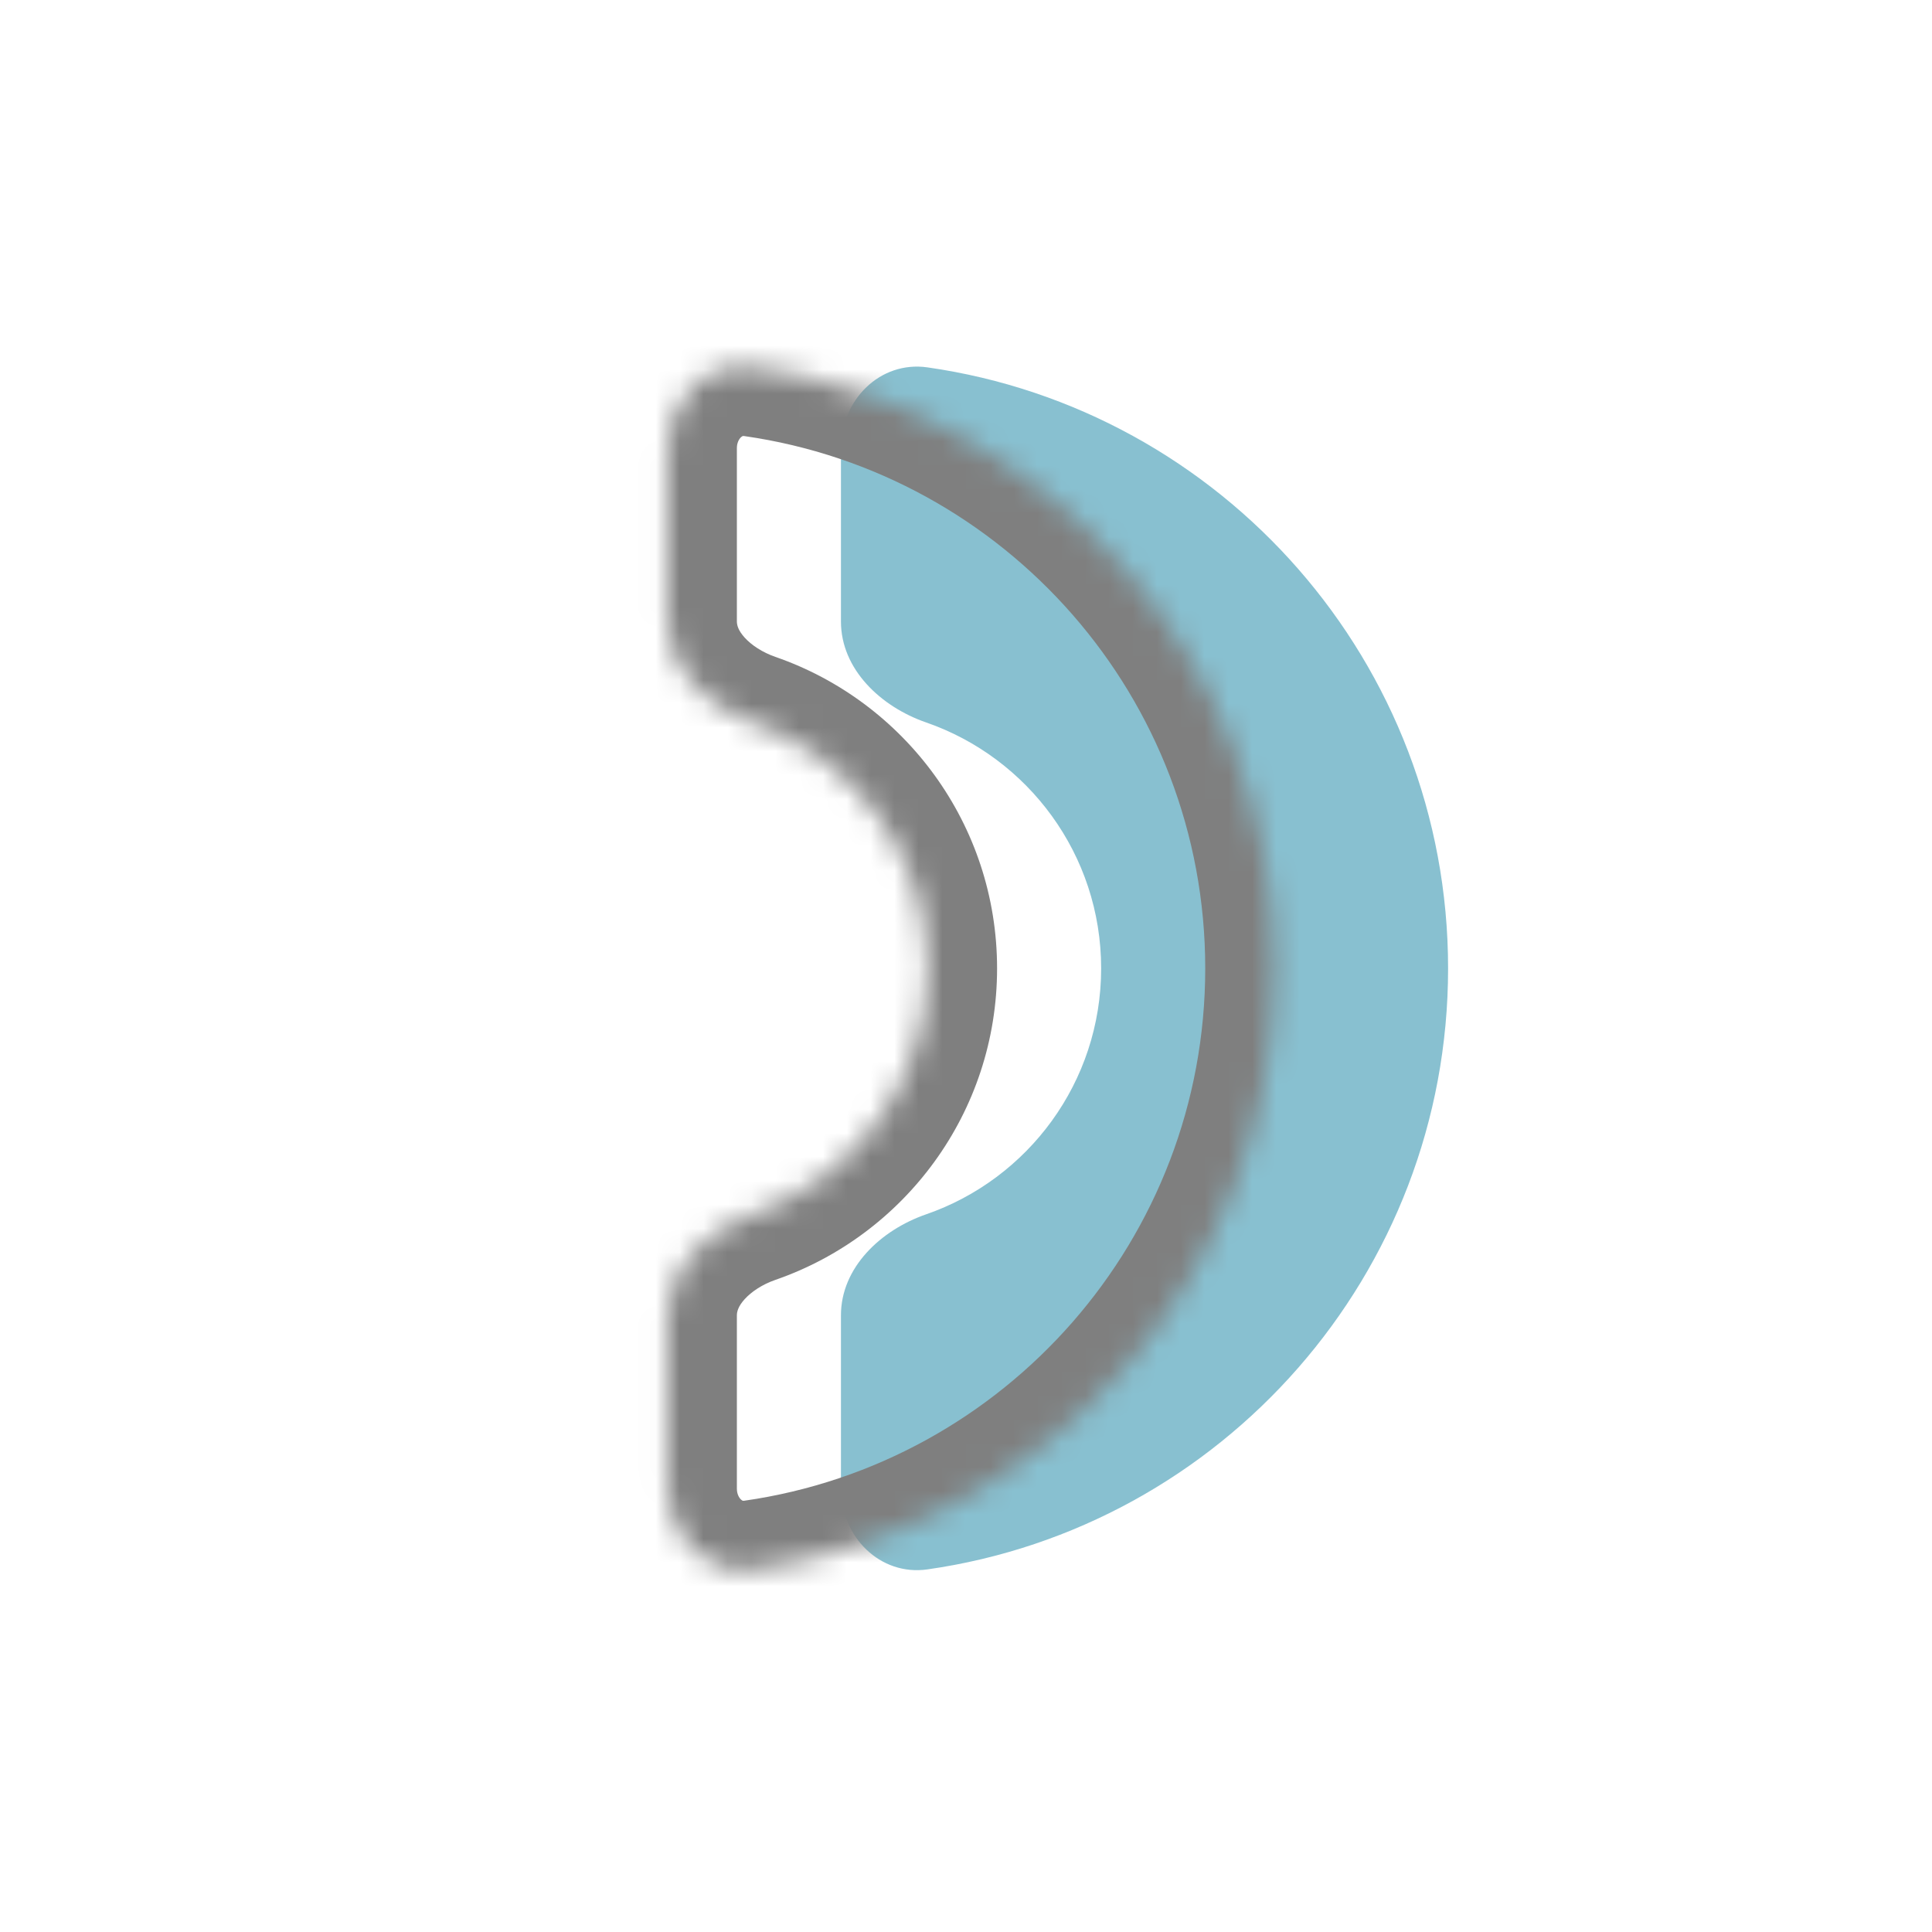
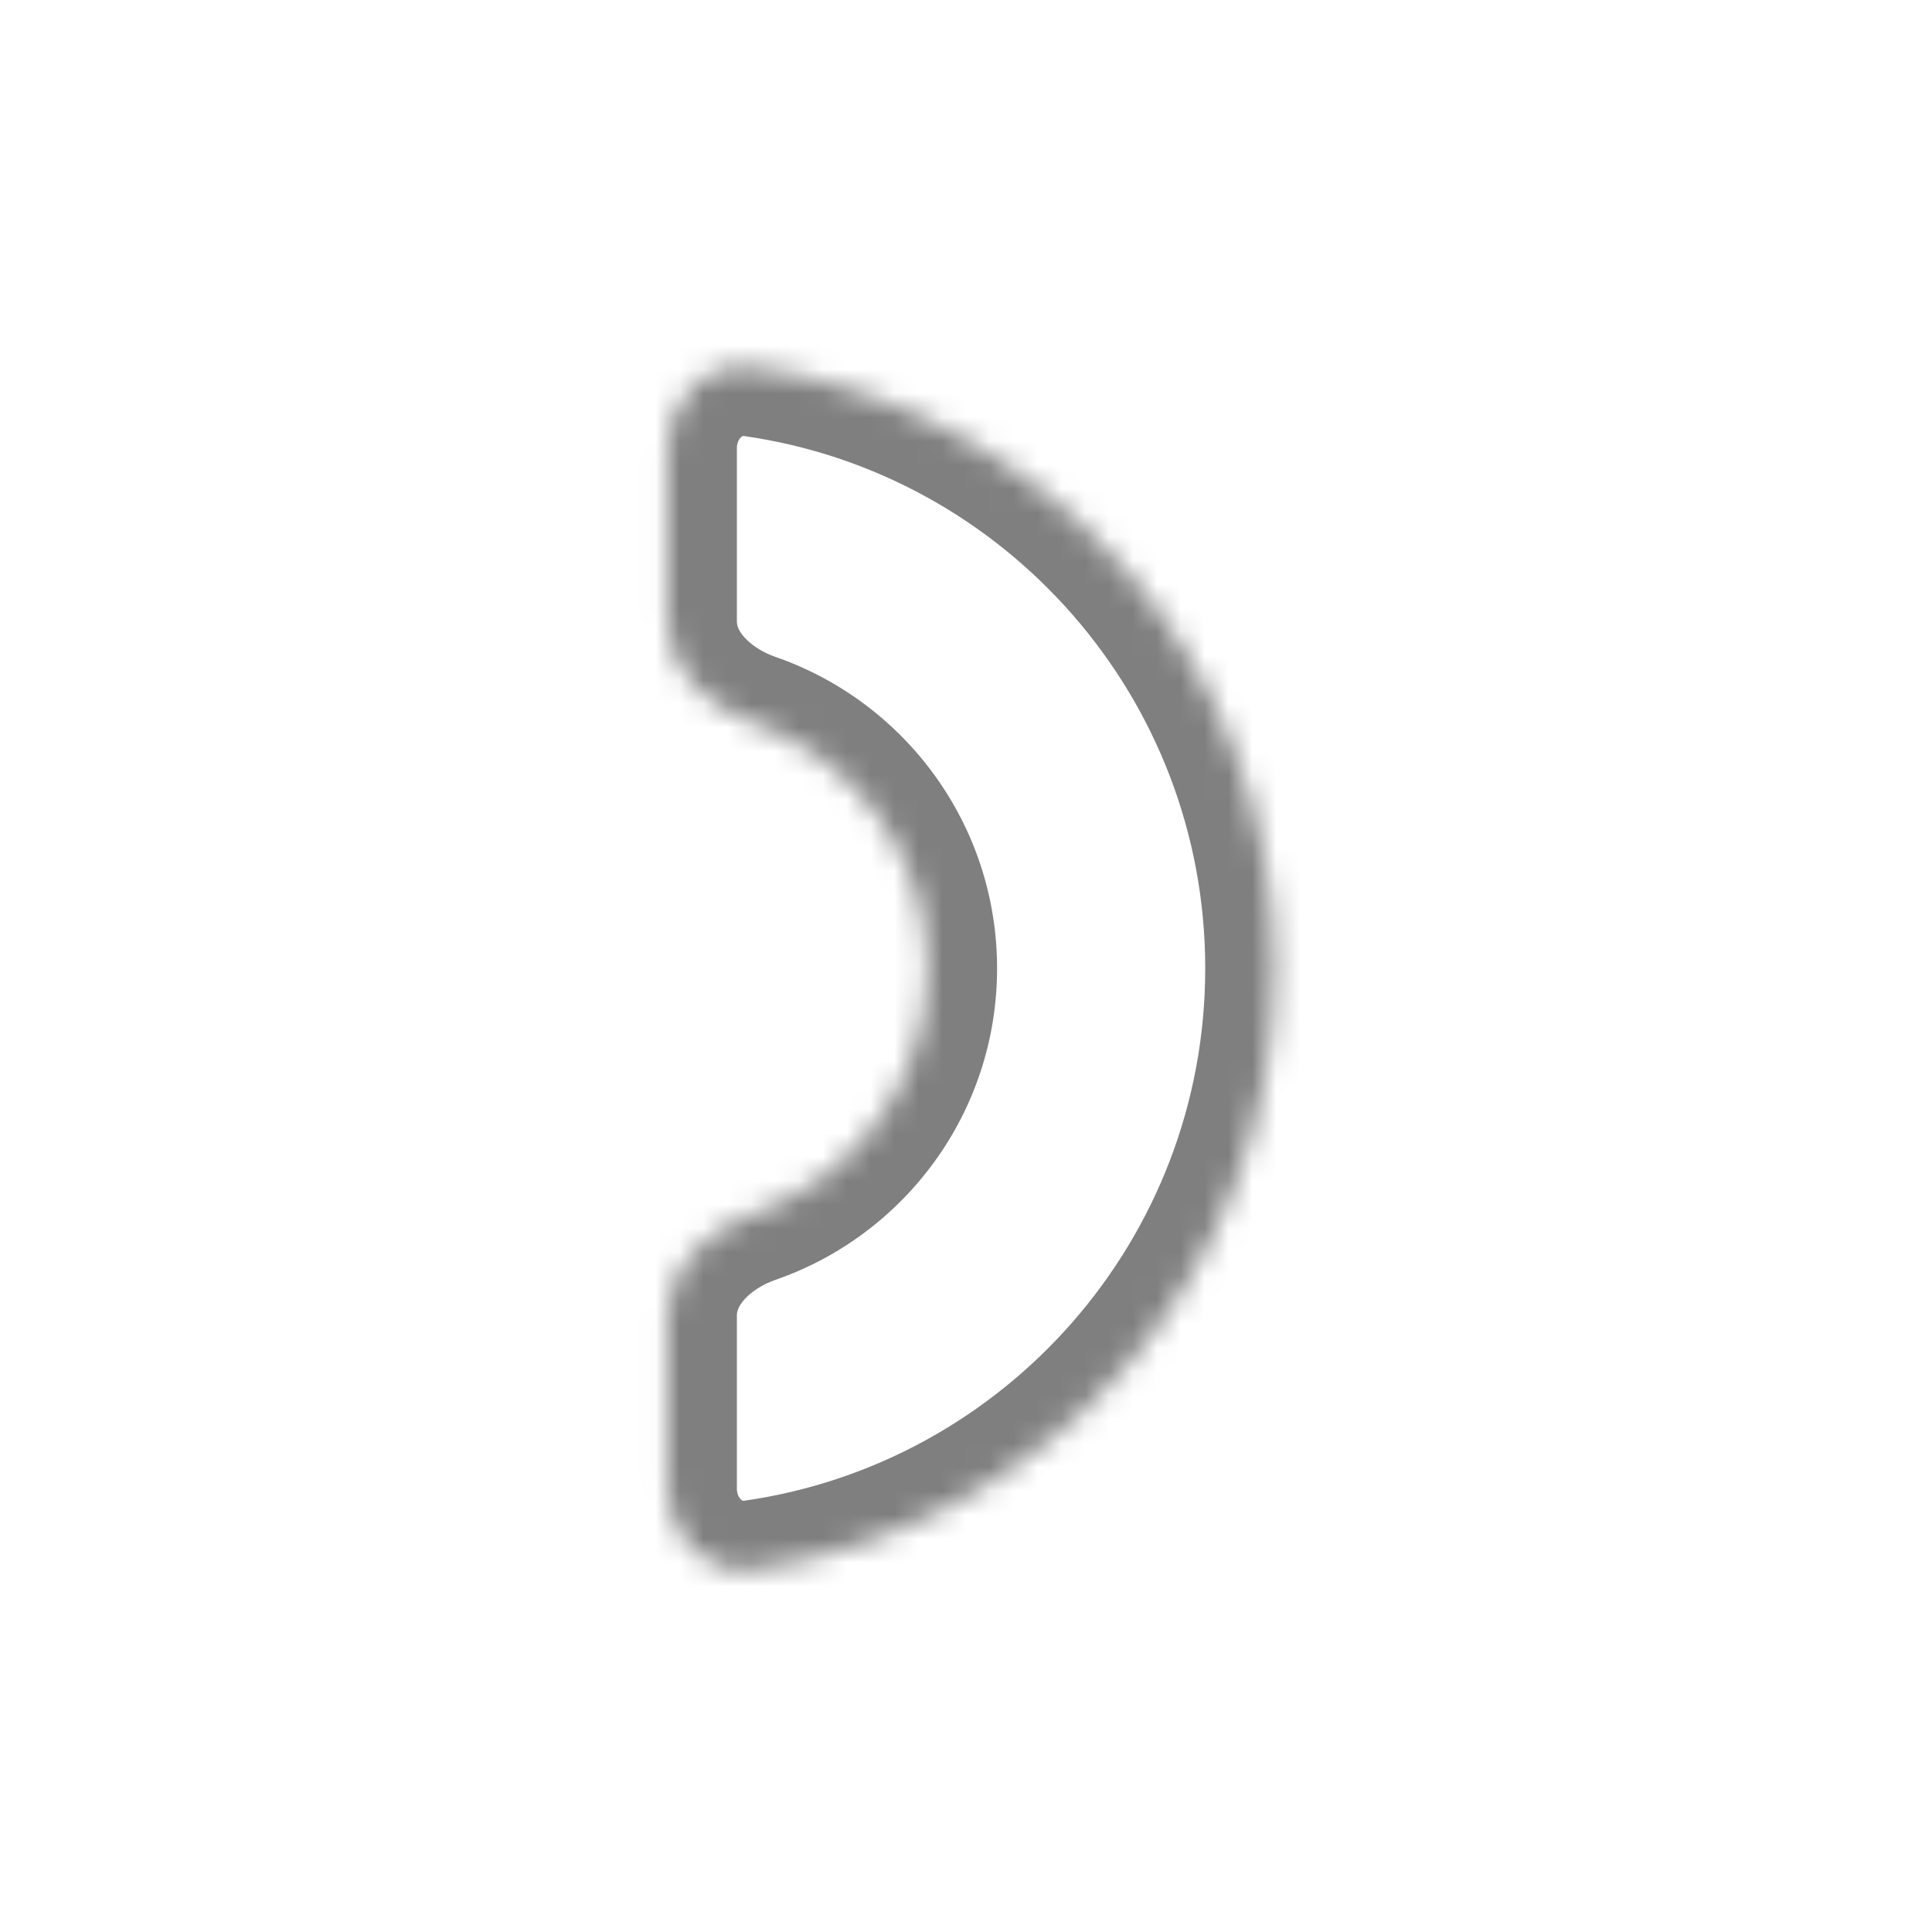
<svg xmlns="http://www.w3.org/2000/svg" width="81" height="81" viewBox="0 0 81 81" fill="none">
  <g opacity="0.5">
-     <path fill-rule="evenodd" clip-rule="evenodd" d="M38.883 15.402C36.895 15.118 35.257 16.774 35.257 18.782V26.055C35.257 28.063 36.93 29.632 38.828 30.289C43.099 31.768 46.166 35.826 46.166 40.6C46.166 45.375 43.099 49.433 38.828 50.911C36.93 51.569 35.257 53.137 35.257 55.146V62.418C35.257 64.427 36.895 66.082 38.883 65.798C51.224 64.039 60.712 53.427 60.712 40.6C60.712 27.773 51.224 17.162 38.883 15.402Z" fill="#1282A2" />
    <mask id="mask0_1_86" style="mask-type:luminance" maskUnits="userSpaceOnUse" x="27" y="15" width="27" height="51">
      <path fill-rule="evenodd" clip-rule="evenodd" d="M31.61 15.402C29.622 15.118 27.985 16.774 27.985 18.782V26.055C27.985 28.063 29.658 29.632 31.555 30.289C35.827 31.768 38.894 35.826 38.894 40.6C38.894 45.375 35.827 49.433 31.555 50.911C29.658 51.569 27.985 53.137 27.985 55.146V62.418C27.985 64.427 29.622 66.082 31.61 65.798C43.951 64.039 53.439 53.427 53.439 40.6C53.439 27.773 43.951 17.162 31.61 15.402Z" fill="white" />
    </mask>
    <g mask="url(#mask0_1_86)">
      <path d="M25.076 18.782V26.055H30.894V18.782H25.076ZM30.604 33.038C33.74 34.123 35.985 37.103 35.985 40.6H41.803C41.803 34.548 37.914 29.412 32.507 27.54L30.604 33.038ZM35.985 40.6C35.985 44.097 33.74 47.077 30.604 48.163L32.507 53.66C37.914 51.788 41.803 46.652 41.803 40.6H35.985ZM25.076 55.146V62.418H30.894V55.146H25.076ZM32.021 68.678C45.775 66.717 56.348 54.896 56.348 40.6H50.53C50.53 51.959 42.127 61.36 31.2 62.919L32.021 68.678ZM56.348 40.6C56.348 26.304 45.775 14.483 32.021 12.522L31.2 18.282C42.127 19.84 50.53 29.241 50.53 40.6H56.348ZM25.076 62.418C25.076 65.902 28.001 69.252 32.021 68.678L31.2 62.919C31.158 62.925 31.143 62.919 31.138 62.917C31.128 62.914 31.101 62.902 31.063 62.866C30.982 62.788 30.894 62.633 30.894 62.418H25.076ZM30.604 48.163C28.098 49.03 25.076 51.391 25.076 55.146H30.894C30.894 54.996 30.947 54.771 31.217 54.472C31.502 54.156 31.959 53.85 32.507 53.66L30.604 48.163ZM25.076 26.055C25.076 29.809 28.098 32.17 30.604 33.038L32.507 27.54C31.959 27.35 31.502 27.044 31.217 26.728C30.947 26.429 30.894 26.204 30.894 26.055H25.076ZM30.894 18.782C30.894 18.568 30.982 18.412 31.063 18.334C31.101 18.298 31.128 18.287 31.138 18.283C31.143 18.282 31.158 18.276 31.2 18.282L32.021 12.522C28.001 11.949 25.076 15.298 25.076 18.782H30.894Z" fill="black" />
    </g>
  </g>
</svg>